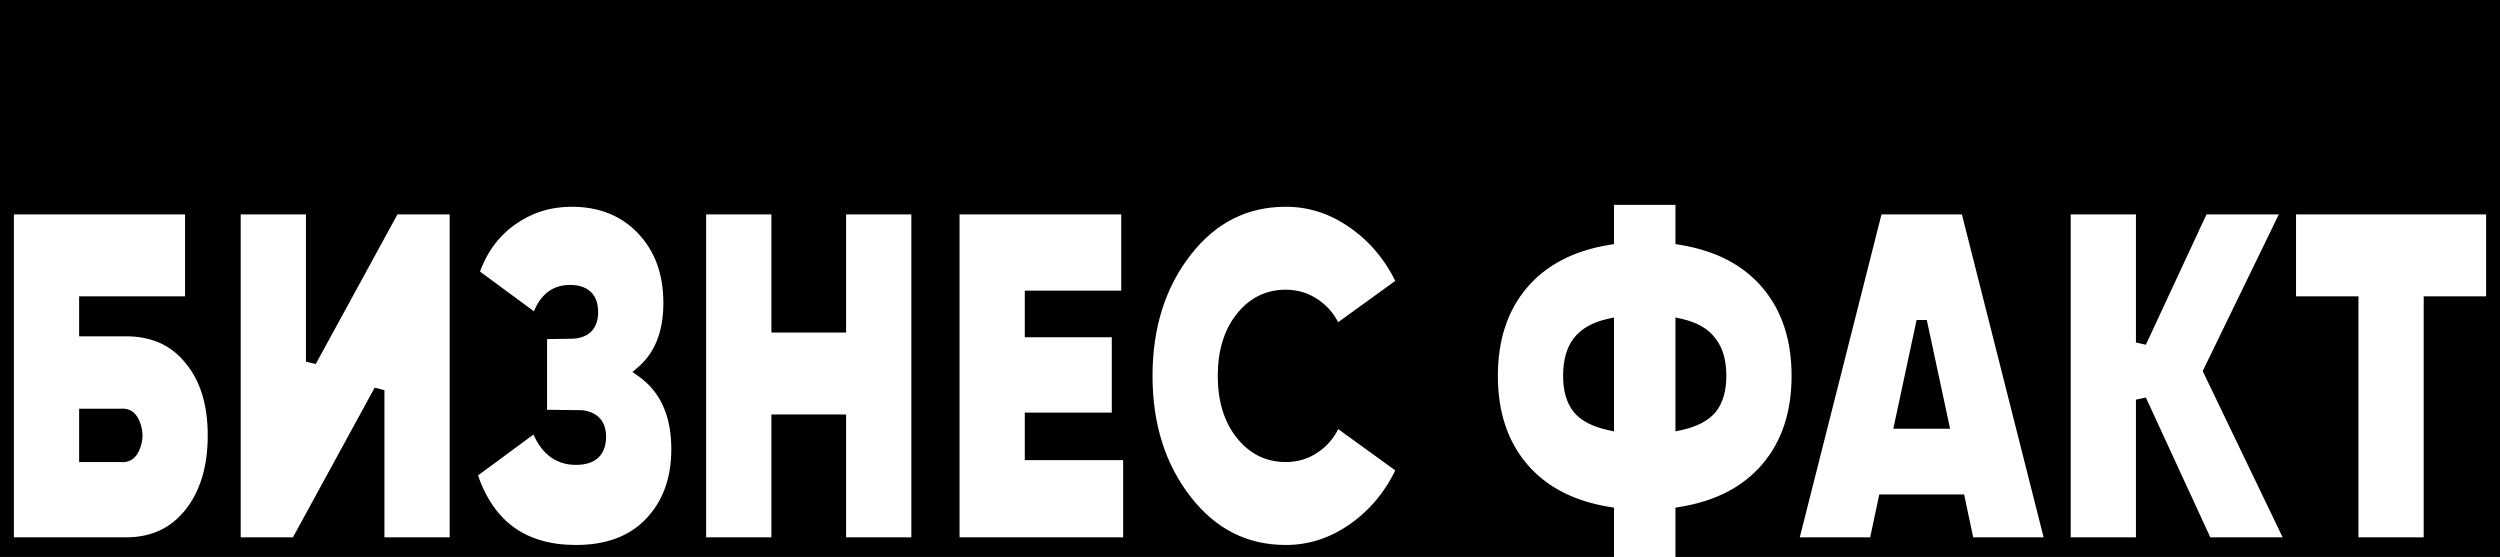
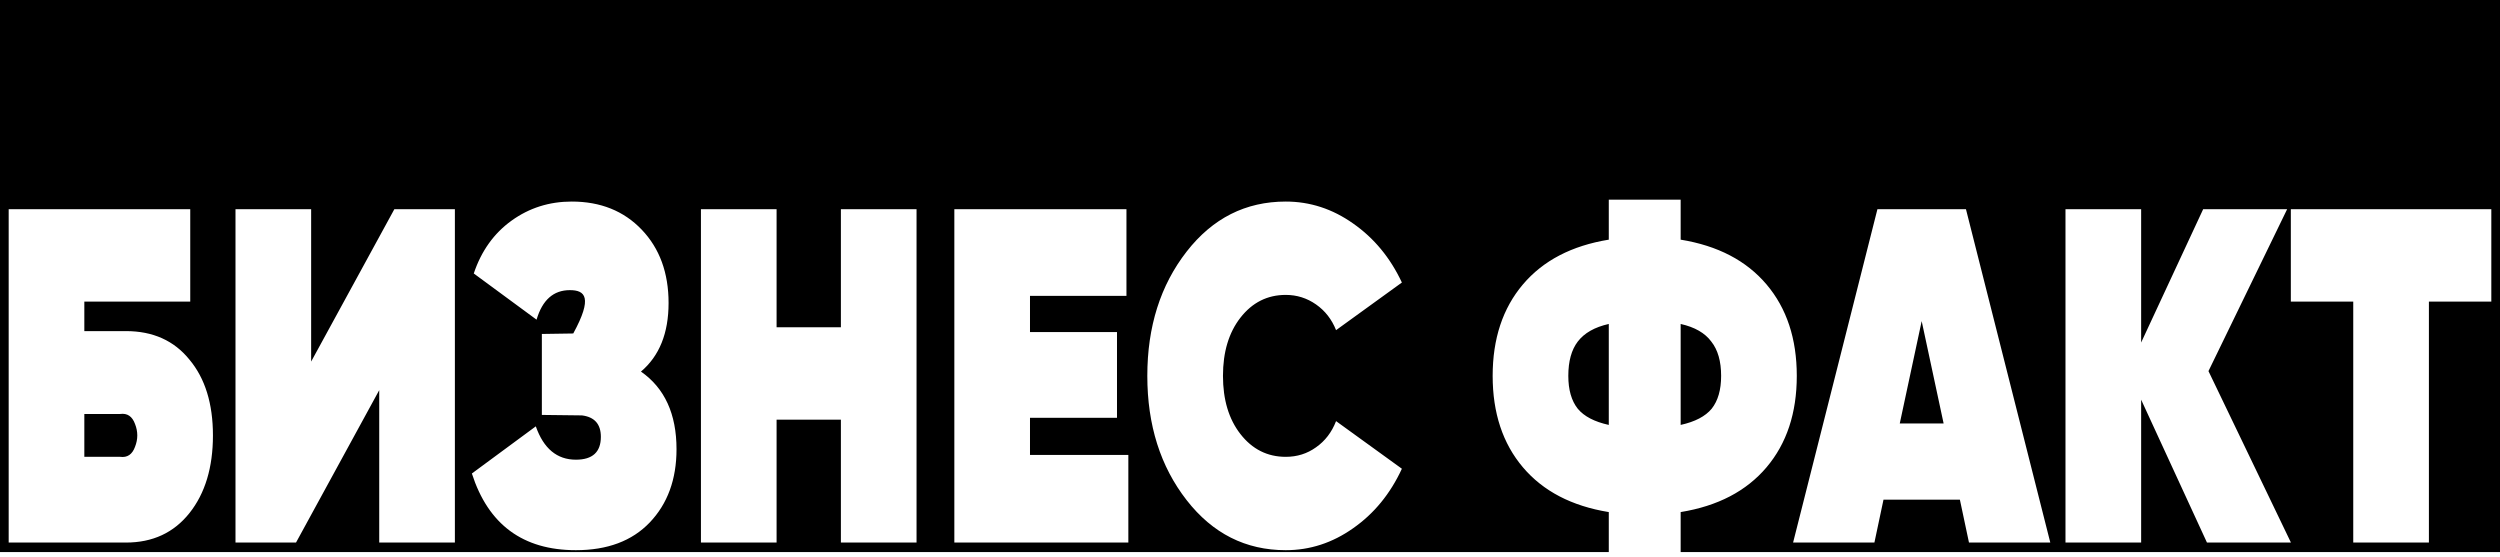
<svg xmlns="http://www.w3.org/2000/svg" width="1440" height="321" viewBox="0 0 1440 321" fill="none">
  <mask id="path-1-outside-1_5_8" maskUnits="userSpaceOnUse" x="-3" y="-3" width="1446" height="324" fill="black">
-     <rect fill="white" x="-3" y="-3" width="1446" height="324" />
-     <path fill-rule="evenodd" clip-rule="evenodd" d="M1440 0H0V318H926.66V294.957C905.308 291.482 888.822 282.886 877.201 269.17C865.581 255.454 859.771 237.897 859.771 216.5C859.771 195.103 865.581 177.546 877.201 163.83C888.822 150.114 905.308 141.518 926.66 138.043V115H968.057V138.043C989.41 141.518 1005.9 150.114 1017.52 163.83C1029.14 177.546 1034.95 195.103 1034.95 216.5C1034.95 237.897 1029.14 255.454 1017.52 269.17C1005.9 282.886 989.41 291.482 968.057 294.957V318H1440V0ZM903.347 216.5C903.347 224.547 905.163 230.856 908.794 235.428C912.425 239.818 918.381 242.927 926.66 244.755V186.599C918.526 188.427 912.571 191.811 908.794 196.749C905.163 201.504 903.347 208.087 903.347 216.5ZM968.057 186.599V244.755C976.337 242.927 982.292 239.818 985.924 235.428C989.555 230.856 991.371 224.547 991.371 216.5C991.371 208.087 989.482 201.504 985.706 196.749C982.074 191.811 976.192 188.427 968.057 186.599ZM369.193 214.031C382.847 223.541 389.674 238.446 389.674 258.746C389.674 276.12 384.518 290.202 374.205 300.992C364.037 311.599 349.875 316.903 331.718 316.903C301.215 316.903 281.242 302.181 271.801 272.736L308.623 245.578C313.126 258.38 320.824 264.781 331.718 264.781C341.305 264.781 346.098 260.392 346.098 251.614C346.098 244.298 342.467 240.183 335.204 239.269L312.109 238.995V192.359L330.193 192.085C337.746 191.536 341.523 187.422 341.523 179.741C341.523 171.328 337.092 167.122 328.232 167.122C318.79 167.122 312.399 172.791 309.059 184.13L272.89 157.52C277.248 144.536 284.511 134.386 294.678 127.07C304.846 119.755 316.394 116.097 329.321 116.097C345.88 116.097 359.316 121.492 369.629 132.282C379.942 143.073 385.099 157.154 385.099 174.528C385.099 191.902 379.797 205.07 369.193 214.031ZM72.543 190.714H48.576V173.705H109.582V120.486H5V312.514H72.543C87.94 312.514 100.141 306.844 109.147 295.505C118.152 284.167 122.655 269.262 122.655 250.791C122.655 232.502 118.152 217.963 109.147 207.173C100.286 196.2 88.085 190.714 72.543 190.714ZM69.275 263.135H48.576V238.446H69.275C73.342 237.897 76.174 239.818 77.772 244.207C79.515 248.596 79.515 252.985 77.772 257.374C76.174 261.764 73.342 263.684 69.275 263.135ZM218.437 312.514H262.013V120.486H227.153L179.219 208.27V120.486H135.643V312.514H170.504L218.437 224.73V312.514ZM484.353 120.486V188.519H447.314V120.486H403.738V312.514H447.314V241.738H484.353V312.514H527.929V120.486H484.353ZM593.276 240.641V262.038H649.925V312.514H549.7V120.486H648.836V170.414H593.276V191.262H643.389V240.641H593.276ZM683.513 288.099C698.474 307.301 717.502 316.903 740.597 316.903C754.542 316.903 767.469 312.696 779.38 304.284C791.436 295.871 800.805 284.441 807.487 269.993L769.575 242.561C767.106 248.962 763.257 253.991 758.028 257.649C752.944 261.306 747.134 263.135 740.597 263.135C729.994 263.135 721.279 258.746 714.452 249.968C707.77 241.372 704.429 230.216 704.429 216.5C704.429 202.784 707.77 191.628 714.452 183.032C721.279 174.254 729.994 169.865 740.597 169.865C746.989 169.865 752.799 171.694 758.028 175.351C763.257 179.009 767.106 183.947 769.575 190.165L807.487 162.732C800.805 148.468 791.436 137.129 779.38 128.716C767.469 120.304 754.542 116.097 740.597 116.097C717.502 116.097 698.474 125.699 683.513 144.901C668.406 164.287 660.853 188.153 660.853 216.5C660.853 244.847 668.406 268.713 683.513 288.099ZM1134.13 312.514H1180.97L1132.39 120.486H1081.4L1032.82 312.514H1079.66L1084.89 287.824H1128.9L1134.13 312.514ZM1094.26 243.932L1106.89 184.953L1119.53 243.932H1094.26ZM1319.58 312.514H1271.21L1233.3 230.216V312.514H1189.72V120.486H1233.3V197.297L1269.03 120.486H1317.4L1272.08 213.757L1319.58 312.514ZM1435 120.486H1319.52V173.705H1355.47V312.514H1399.05V173.705H1435V120.486Z" />
-   </mask>
-   <path fill-rule="evenodd" clip-rule="evenodd" d="M1440 0H0V318H926.66V294.957C905.308 291.482 888.822 282.886 877.201 269.17C865.581 255.454 859.771 237.897 859.771 216.5C859.771 195.103 865.581 177.546 877.201 163.83C888.822 150.114 905.308 141.518 926.66 138.043V115H968.057V138.043C989.41 141.518 1005.9 150.114 1017.52 163.83C1029.14 177.546 1034.95 195.103 1034.95 216.5C1034.95 237.897 1029.14 255.454 1017.52 269.17C1005.9 282.886 989.41 291.482 968.057 294.957V318H1440V0ZM903.347 216.5C903.347 224.547 905.163 230.856 908.794 235.428C912.425 239.818 918.381 242.927 926.66 244.755V186.599C918.526 188.427 912.571 191.811 908.794 196.749C905.163 201.504 903.347 208.087 903.347 216.5ZM968.057 186.599V244.755C976.337 242.927 982.292 239.818 985.924 235.428C989.555 230.856 991.371 224.547 991.371 216.5C991.371 208.087 989.482 201.504 985.706 196.749C982.074 191.811 976.192 188.427 968.057 186.599ZM369.193 214.031C382.847 223.541 389.674 238.446 389.674 258.746C389.674 276.12 384.518 290.202 374.205 300.992C364.037 311.599 349.875 316.903 331.718 316.903C301.215 316.903 281.242 302.181 271.801 272.736L308.623 245.578C313.126 258.38 320.824 264.781 331.718 264.781C341.305 264.781 346.098 260.392 346.098 251.614C346.098 244.298 342.467 240.183 335.204 239.269L312.109 238.995V192.359L330.193 192.085C337.746 191.536 341.523 187.422 341.523 179.741C341.523 171.328 337.092 167.122 328.232 167.122C318.79 167.122 312.399 172.791 309.059 184.13L272.89 157.52C277.248 144.536 284.511 134.386 294.678 127.07C304.846 119.755 316.394 116.097 329.321 116.097C345.88 116.097 359.316 121.492 369.629 132.282C379.942 143.073 385.099 157.154 385.099 174.528C385.099 191.902 379.797 205.07 369.193 214.031ZM72.543 190.714H48.576V173.705H109.582V120.486H5V312.514H72.543C87.94 312.514 100.141 306.844 109.147 295.505C118.152 284.167 122.655 269.262 122.655 250.791C122.655 232.502 118.152 217.963 109.147 207.173C100.286 196.2 88.085 190.714 72.543 190.714ZM69.275 263.135H48.576V238.446H69.275C73.342 237.897 76.174 239.818 77.772 244.207C79.515 248.596 79.515 252.985 77.772 257.374C76.174 261.764 73.342 263.684 69.275 263.135ZM218.437 312.514H262.013V120.486H227.153L179.219 208.27V120.486H135.643V312.514H170.504L218.437 224.73V312.514ZM484.353 120.486V188.519H447.314V120.486H403.738V312.514H447.314V241.738H484.353V312.514H527.929V120.486H484.353ZM593.276 240.641V262.038H649.925V312.514H549.7V120.486H648.836V170.414H593.276V191.262H643.389V240.641H593.276ZM683.513 288.099C698.474 307.301 717.502 316.903 740.597 316.903C754.542 316.903 767.469 312.696 779.38 304.284C791.436 295.871 800.805 284.441 807.487 269.993L769.575 242.561C767.106 248.962 763.257 253.991 758.028 257.649C752.944 261.306 747.134 263.135 740.597 263.135C729.994 263.135 721.279 258.746 714.452 249.968C707.77 241.372 704.429 230.216 704.429 216.5C704.429 202.784 707.77 191.628 714.452 183.032C721.279 174.254 729.994 169.865 740.597 169.865C746.989 169.865 752.799 171.694 758.028 175.351C763.257 179.009 767.106 183.947 769.575 190.165L807.487 162.732C800.805 148.468 791.436 137.129 779.38 128.716C767.469 120.304 754.542 116.097 740.597 116.097C717.502 116.097 698.474 125.699 683.513 144.901C668.406 164.287 660.853 188.153 660.853 216.5C660.853 244.847 668.406 268.713 683.513 288.099ZM1134.13 312.514H1180.97L1132.39 120.486H1081.4L1032.82 312.514H1079.66L1084.89 287.824H1128.9L1134.13 312.514ZM1094.26 243.932L1106.89 184.953L1119.53 243.932H1094.26ZM1319.58 312.514H1271.21L1233.3 230.216V312.514H1189.72V120.486H1233.3V197.297L1269.03 120.486H1317.4L1272.08 213.757L1319.58 312.514ZM1435 120.486H1319.52V173.705H1355.47V312.514H1399.05V173.705H1435V120.486Z" fill="black" />
-   <path d="M0 0V-3H-3V0H0ZM1440 0H1443V-3H1440V0ZM0 318H-3V321H0V318ZM926.66 318V321H929.66V318H926.66ZM926.66 294.957H929.66V292.405L927.142 291.996L926.66 294.957ZM877.201 269.17L879.49 267.231L879.49 267.231L877.201 269.17ZM877.201 163.83L879.49 165.769L879.49 165.769L877.201 163.83ZM926.66 138.043L927.142 141.004L929.66 140.595V138.043H926.66ZM926.66 115V112H923.66V115H926.66ZM968.057 115H971.057V112H968.057V115ZM968.057 138.043H965.057V140.595L967.576 141.004L968.057 138.043ZM1017.52 163.83L1015.23 165.769L1015.23 165.769L1017.52 163.83ZM1017.52 269.17L1015.23 267.231L1015.23 267.231L1017.52 269.17ZM968.057 294.957L967.576 291.996L965.057 292.405V294.957H968.057ZM968.057 318H965.057V321H968.057V318ZM1440 318V321H1443V318H1440ZM908.794 235.428L906.445 237.294L906.463 237.318L906.483 237.341L908.794 235.428ZM926.66 244.755L926.013 247.685L929.66 248.49V244.755H926.66ZM926.66 186.599H929.66V182.849L926.002 183.672L926.66 186.599ZM908.794 196.749L906.411 194.926L906.41 194.928L908.794 196.749ZM968.057 244.755H965.057V248.49L968.705 247.685L968.057 244.755ZM968.057 186.599L968.716 183.672L965.057 182.849V186.599H968.057ZM985.924 235.428L988.235 237.341L988.254 237.318L988.273 237.294L985.924 235.428ZM985.706 196.749L983.289 198.526L983.322 198.571L983.357 198.614L985.706 196.749ZM369.193 214.031L367.257 211.74L364.274 214.261L367.479 216.493L369.193 214.031ZM374.205 300.992L376.37 303.068L376.373 303.065L374.205 300.992ZM271.801 272.736L270.02 270.322L268.286 271.601L268.944 273.653L271.801 272.736ZM308.623 245.578L311.453 244.583L310.107 240.756L306.842 243.164L308.623 245.578ZM335.204 239.269L335.579 236.292L335.41 236.271L335.24 236.269L335.204 239.269ZM312.109 238.995H309.109V241.959L312.073 241.994L312.109 238.995ZM312.109 192.359L312.063 189.36L309.109 189.405V192.359H312.109ZM330.193 192.085L330.238 195.085L330.324 195.083L330.41 195.077L330.193 192.085ZM309.059 184.13L307.281 186.546L310.727 189.082L311.936 184.978L309.059 184.13ZM272.89 157.52L270.046 156.566L269.35 158.64L271.113 159.937L272.89 157.52ZM294.678 127.07L292.926 124.635L292.926 124.635L294.678 127.07ZM369.629 132.282L367.46 134.355L367.46 134.355L369.629 132.282ZM48.576 190.714H45.576V193.714H48.576V190.714ZM48.576 173.705V170.705H45.576V173.705H48.576ZM109.582 173.705V176.705H112.582V173.705H109.582ZM109.582 120.486H112.582V117.486H109.582V120.486ZM5 120.486V117.486H2V120.486H5ZM5 312.514H2V315.514H5V312.514ZM109.147 295.505L106.798 293.64L106.798 293.64L109.147 295.505ZM109.147 207.173L106.813 209.058L106.828 209.077L106.844 209.095L109.147 207.173ZM48.576 263.135H45.576V266.135H48.576V263.135ZM69.275 263.135L69.676 260.162L69.476 260.135H69.275V263.135ZM48.576 238.446V235.446H45.576V238.446H48.576ZM69.275 238.446V241.446H69.476L69.676 241.419L69.275 238.446ZM77.772 244.207L74.953 245.233L74.968 245.274L74.984 245.314L77.772 244.207ZM77.772 257.374L74.984 256.267L74.968 256.307L74.953 256.348L77.772 257.374ZM262.013 312.514V315.514H265.013V312.514H262.013ZM218.437 312.514H215.437V315.514H218.437V312.514ZM262.013 120.486H265.013V117.486H262.013V120.486ZM227.153 120.486V117.486H225.373L224.52 119.049L227.153 120.486ZM179.219 208.27H176.219L181.852 209.708L179.219 208.27ZM179.219 120.486H182.219V117.486H179.219V120.486ZM135.643 120.486V117.486H132.643V120.486H135.643ZM135.643 312.514H132.643V315.514H135.643V312.514ZM170.504 312.514V315.514H172.284L173.137 313.951L170.504 312.514ZM218.437 224.73H221.437L215.804 223.292L218.437 224.73ZM484.353 188.519V191.519H487.353V188.519H484.353ZM484.353 120.486V117.486H481.353V120.486H484.353ZM447.314 188.519H444.314V191.519H447.314V188.519ZM447.314 120.486H450.314V117.486H447.314V120.486ZM403.738 120.486V117.486H400.738V120.486H403.738ZM403.738 312.514H400.738V315.514H403.738V312.514ZM447.314 312.514V315.514H450.314V312.514H447.314ZM447.314 241.738V238.738H444.314V241.738H447.314ZM484.353 241.738H487.353V238.738H484.353V241.738ZM484.353 312.514H481.353V315.514H484.353V312.514ZM527.929 312.514V315.514H530.929V312.514H527.929ZM527.929 120.486H530.929V117.486H527.929V120.486ZM593.276 262.038H590.276V265.038H593.276V262.038ZM593.276 240.641V237.641H590.276V240.641H593.276ZM649.925 262.038H652.925V259.038H649.925V262.038ZM649.925 312.514V315.514H652.925V312.514H649.925ZM549.7 312.514H546.7V315.514H549.7V312.514ZM549.7 120.486V117.486H546.7V120.486H549.7ZM648.836 120.486H651.836V117.486H648.836V120.486ZM648.836 170.414V173.414H651.836V170.414H648.836ZM593.276 170.414V167.414H590.276V170.414H593.276ZM593.276 191.262H590.276V194.262H593.276V191.262ZM643.389 191.262H646.389V188.262H643.389V191.262ZM643.389 240.641V243.641H646.389V240.641H643.389ZM683.513 288.099L685.879 286.255L685.879 286.255L683.513 288.099ZM779.38 304.284L777.663 301.824L777.656 301.828L777.649 301.833L779.38 304.284ZM807.487 269.993L810.209 271.253L811.246 269.011L809.245 267.563L807.487 269.993ZM769.575 242.561L771.334 240.13L768.178 237.847L766.776 241.481L769.575 242.561ZM758.028 257.649L756.308 255.19L756.292 255.202L756.276 255.213L758.028 257.649ZM714.452 249.968L712.083 251.809L712.084 251.809L714.452 249.968ZM714.452 183.032L712.084 181.191L712.083 181.191L714.452 183.032ZM758.028 175.351L756.308 177.81L756.308 177.81L758.028 175.351ZM769.575 190.165L766.787 191.272L768.21 194.856L771.334 192.595L769.575 190.165ZM807.487 162.732L809.245 165.163L811.256 163.708L810.203 161.46L807.487 162.732ZM779.38 128.716L777.649 131.167L777.656 131.172L777.663 131.176L779.38 128.716ZM683.513 144.901L685.879 146.745L685.879 146.745L683.513 144.901ZM1180.97 312.514V315.514H1184.83L1183.88 311.778L1180.97 312.514ZM1134.13 312.514L1131.19 313.135L1131.7 315.514H1134.13V312.514ZM1132.39 120.486L1135.3 119.751L1134.72 117.486H1132.39V120.486ZM1081.4 120.486V117.486H1079.07L1078.49 119.751L1081.4 120.486ZM1032.82 312.514L1029.91 311.778L1028.96 315.514H1032.82V312.514ZM1079.66 312.514V315.514H1082.09L1082.59 313.135L1079.66 312.514ZM1084.89 287.824V284.824H1082.46L1081.95 287.203L1084.89 287.824ZM1128.9 287.824L1131.84 287.203L1131.33 284.824H1128.9V287.824ZM1106.89 184.953L1109.83 184.324L1103.96 184.324L1106.89 184.953ZM1094.26 243.932L1091.32 243.304L1090.55 246.932H1094.26V243.932ZM1119.53 243.932V246.932H1123.24L1122.47 243.304L1119.53 243.932ZM1271.21 312.514L1268.49 313.769L1269.29 315.514H1271.21V312.514ZM1319.58 312.514V315.514H1324.35L1322.28 311.213L1319.58 312.514ZM1233.3 230.216L1236.02 228.961L1230.3 230.216H1233.3ZM1233.3 312.514V315.514H1236.3V312.514H1233.3ZM1189.72 312.514H1186.72V315.514H1189.72V312.514ZM1189.72 120.486V117.486H1186.72V120.486H1189.72ZM1233.3 120.486H1236.3V117.486H1233.3V120.486ZM1233.3 197.297H1230.3L1236.02 198.563L1233.3 197.297ZM1269.03 120.486V117.486H1267.12L1266.31 119.221L1269.03 120.486ZM1317.4 120.486L1320.1 121.798L1322.19 117.486H1317.4V120.486ZM1272.08 213.757L1269.38 212.446L1268.75 213.75L1269.38 215.057L1272.08 213.757ZM1319.52 120.486V117.486H1316.52V120.486H1319.52ZM1435 120.486H1438V117.486H1435V120.486ZM1319.52 173.705H1316.52V176.705H1319.52V173.705ZM1355.47 173.705H1358.47V170.705H1355.47V173.705ZM1355.47 312.514H1352.47V315.514H1355.47V312.514ZM1399.05 312.514V315.514H1402.05V312.514H1399.05ZM1399.05 173.705V170.705H1396.05V173.705H1399.05ZM1435 173.705V176.705H1438V173.705H1435ZM0 3H1440V-3H0V3ZM3 318V0H-3V318H3ZM926.66 315H0V321H926.66V315ZM923.66 294.957V318H929.66V294.957H923.66ZM874.912 271.109C887.084 285.476 904.271 294.353 926.178 297.918L927.142 291.996C906.345 288.611 890.56 280.297 879.49 267.231L874.912 271.109ZM856.771 216.5C856.771 238.466 862.749 256.752 874.912 271.109L879.49 267.231C868.413 254.156 862.771 237.329 862.771 216.5H856.771ZM874.912 161.891C862.749 176.248 856.771 194.534 856.771 216.5H862.771C862.771 195.671 868.413 178.844 879.49 165.769L874.912 161.891ZM926.178 135.082C904.271 138.647 887.084 147.524 874.912 161.891L879.49 165.769C890.56 152.703 906.345 144.389 927.142 141.004L926.178 135.082ZM923.66 115V138.043H929.66V115H923.66ZM968.057 112H926.66V118H968.057V112ZM971.057 138.043V115H965.057V138.043H971.057ZM1019.81 161.891C1007.63 147.524 990.447 138.647 968.539 135.082L967.576 141.004C988.373 144.389 1004.16 152.703 1015.23 165.769L1019.81 161.891ZM1037.95 216.5C1037.95 194.534 1031.97 176.248 1019.81 161.891L1015.23 165.769C1026.3 178.844 1031.95 195.671 1031.95 216.5H1037.95ZM1019.81 271.109C1031.97 256.752 1037.95 238.466 1037.95 216.5H1031.95C1031.95 237.329 1026.3 254.156 1015.23 267.231L1019.81 271.109ZM968.539 297.918C990.447 294.353 1007.63 285.476 1019.81 271.109L1015.23 267.231C1004.16 280.297 988.373 288.611 967.576 291.996L968.539 297.918ZM971.057 318V294.957H965.057V318H971.057ZM1440 315H968.057V321H1440V315ZM1437 0V318H1443V0H1437ZM911.143 233.563C908.068 229.69 906.347 224.123 906.347 216.5H900.347C900.347 224.971 902.258 232.022 906.445 237.294L911.143 233.563ZM927.307 241.826C919.375 240.074 914.147 237.192 911.105 233.516L906.483 237.341C910.704 242.443 917.386 245.779 926.013 247.685L927.307 241.826ZM923.66 186.599V244.755H929.66V186.599H923.66ZM911.177 198.571C914.399 194.358 919.635 191.253 927.318 189.526L926.002 183.672C917.417 185.602 910.742 189.264 906.411 194.926L911.177 198.571ZM906.347 216.5C906.347 208.485 908.08 202.626 911.178 198.569L906.41 194.928C902.245 200.381 900.347 207.69 900.347 216.5H906.347ZM971.057 244.755V186.599H965.057V244.755H971.057ZM983.612 233.516C980.571 237.192 975.342 240.074 967.41 241.826L968.705 247.685C977.331 245.779 984.014 242.443 988.235 237.341L983.612 233.516ZM988.371 216.5C988.371 224.123 986.65 229.69 983.574 233.563L988.273 237.294C992.46 232.022 994.371 224.971 994.371 216.5H988.371ZM983.357 198.614C986.575 202.667 988.371 208.507 988.371 216.5H994.371C994.371 207.667 992.389 200.34 988.055 194.883L983.357 198.614ZM967.399 189.526C975.083 191.253 980.219 194.352 983.289 198.526L988.123 194.971C983.93 189.27 977.3 185.602 968.716 183.672L967.399 189.526ZM392.674 258.746C392.674 237.709 385.549 221.767 370.908 211.569L367.479 216.493C380.145 225.315 386.674 239.183 386.674 258.746H392.674ZM376.373 303.065C387.307 291.625 392.674 276.756 392.674 258.746H386.674C386.674 275.484 381.728 288.778 372.036 298.919L376.373 303.065ZM331.718 319.903C350.487 319.903 365.509 314.399 376.37 303.068L372.039 298.916C362.565 308.799 349.263 313.903 331.718 313.903V319.903ZM268.944 273.653C273.81 288.825 281.474 300.457 292.081 308.276C302.692 316.097 315.976 319.903 331.718 319.903V313.903C316.957 313.903 305.003 310.347 295.641 303.446C286.276 296.543 279.234 286.092 274.658 271.82L268.944 273.653ZM306.842 243.164L270.02 270.322L273.582 275.151L310.403 247.993L306.842 243.164ZM331.718 261.781C326.906 261.781 322.953 260.386 319.692 257.674C316.382 254.922 313.586 250.648 311.453 244.583L305.793 246.574C308.162 253.311 311.467 258.638 315.856 262.287C320.293 265.976 325.637 267.781 331.718 267.781V261.781ZM343.098 251.614C343.098 255.469 342.058 257.829 340.477 259.277C338.847 260.77 336.111 261.781 331.718 261.781V267.781C336.912 267.781 341.366 266.598 344.529 263.702C347.742 260.76 349.098 256.536 349.098 251.614H343.098ZM334.829 242.245C337.981 242.642 339.935 243.677 341.125 245.026C342.316 246.375 343.098 248.44 343.098 251.614H349.098C349.098 247.472 348.065 243.822 345.624 241.056C343.183 238.29 339.69 236.81 335.579 236.292L334.829 242.245ZM312.073 241.994L335.169 242.269L335.24 236.269L312.144 235.995L312.073 241.994ZM309.109 192.359V238.995H315.109V192.359H309.109ZM330.147 189.085L312.063 189.36L312.154 195.359L330.238 195.085L330.147 189.085ZM338.523 179.741C338.523 183.114 337.696 185.234 336.48 186.559C335.27 187.877 333.266 188.854 329.976 189.093L330.41 195.077C334.673 194.768 338.334 193.412 340.9 190.616C343.461 187.826 344.523 184.048 344.523 179.741H338.523ZM328.232 170.122C332.237 170.122 334.684 171.075 336.134 172.452C337.555 173.801 338.523 176.038 338.523 179.741H344.523C344.523 175.031 343.275 170.958 340.266 168.101C337.285 165.271 333.087 164.122 328.232 164.122V170.122ZM311.936 184.978C313.506 179.649 315.705 175.962 318.348 173.618C320.936 171.323 324.162 170.122 328.232 170.122V164.122C322.861 164.122 318.17 165.755 314.367 169.129C310.618 172.454 307.952 177.272 306.181 183.282L311.936 184.978ZM271.113 159.937L307.281 186.546L310.836 181.713L274.668 155.104L271.113 159.937ZM292.926 124.635C282.201 132.352 274.584 143.044 270.046 156.566L275.735 158.475C279.912 146.027 286.821 136.419 296.43 129.505L292.926 124.635ZM329.321 113.097C315.787 113.097 303.622 116.94 292.926 124.635L296.43 129.505C306.071 122.57 317.001 119.097 329.321 119.097V113.097ZM371.798 130.21C360.854 118.759 346.601 113.097 329.321 113.097V119.097C345.16 119.097 357.778 124.225 367.46 134.355L371.798 130.21ZM388.099 174.528C388.099 156.518 382.732 141.649 371.798 130.21L367.46 134.355C377.153 144.496 382.099 157.791 382.099 174.528H388.099ZM371.13 216.322C382.572 206.652 388.099 192.544 388.099 174.528H382.099C382.099 191.26 377.021 203.488 367.257 211.74L371.13 216.322ZM48.576 193.714H72.543V187.714H48.576V193.714ZM45.576 173.705V190.714H51.576V173.705H45.576ZM109.582 170.705H48.576V176.705H109.582V170.705ZM106.582 120.486V173.705H112.582V120.486H106.582ZM5 123.486H109.582V117.486H5V123.486ZM8 312.514V120.486H2V312.514H8ZM72.543 309.514H5V315.514H72.543V309.514ZM106.798 293.64C98.401 304.211 87.091 309.514 72.543 309.514V315.514C88.788 315.514 101.881 309.477 111.496 297.371L106.798 293.64ZM119.655 250.791C119.655 268.774 115.277 282.963 106.798 293.64L111.496 297.371C121.028 285.37 125.655 269.75 125.655 250.791H119.655ZM106.844 209.095C115.278 219.201 119.655 232.99 119.655 250.791H125.655C125.655 232.015 121.027 216.725 111.45 205.251L106.844 209.095ZM72.543 193.714C87.284 193.714 98.585 198.868 106.813 209.058L111.481 205.288C101.988 193.532 88.886 187.714 72.543 187.714V193.714ZM48.576 266.135H69.275V260.135H48.576V266.135ZM45.576 238.446V263.135H51.576V238.446H45.576ZM69.275 235.446H48.576V241.446H69.275V235.446ZM80.591 243.181C79.653 240.605 78.231 238.414 76.133 236.992C73.989 235.538 71.485 235.121 68.874 235.473L69.676 241.419C71.131 241.223 72.078 241.491 72.766 241.958C73.499 242.455 74.293 243.419 74.953 245.233L80.591 243.181ZM80.56 258.482C82.586 253.381 82.586 248.2 80.56 243.1L74.984 245.314C76.444 248.992 76.444 252.589 74.984 256.267L80.56 258.482ZM68.874 266.108C71.485 266.461 73.989 266.043 76.133 264.59C78.231 263.167 79.653 260.976 80.591 258.401L74.953 256.348C74.293 258.162 73.499 259.126 72.766 259.623C72.078 260.09 71.131 260.358 69.676 260.162L68.874 266.108ZM262.013 309.514H218.437V315.514H262.013V309.514ZM259.013 120.486V312.514H265.013V120.486H259.013ZM227.153 123.486H262.013V117.486H227.153V123.486ZM181.852 209.708L229.786 121.924L224.52 119.049L176.586 206.833L181.852 209.708ZM176.219 120.486V208.27H182.219V120.486H176.219ZM135.643 123.486H179.219V117.486H135.643V123.486ZM138.643 312.514V120.486H132.643V312.514H138.643ZM170.504 309.514H135.643V315.514H170.504V309.514ZM215.804 223.292L167.871 311.076L173.137 313.951L221.07 226.167L215.804 223.292ZM221.437 312.514V224.73H215.437V312.514H221.437ZM487.353 188.519V120.486H481.353V188.519H487.353ZM447.314 191.519H484.353V185.519H447.314V191.519ZM444.314 120.486V188.519H450.314V120.486H444.314ZM403.738 123.486H447.314V117.486H403.738V123.486ZM406.738 312.514V120.486H400.738V312.514H406.738ZM447.314 309.514H403.738V315.514H447.314V309.514ZM444.314 241.738V312.514H450.314V241.738H444.314ZM484.353 238.738H447.314V244.738H484.353V238.738ZM487.353 312.514V241.738H481.353V312.514H487.353ZM527.929 309.514H484.353V315.514H527.929V309.514ZM524.929 120.486V312.514H530.929V120.486H524.929ZM484.353 123.486H527.929V117.486H484.353V123.486ZM596.276 262.038V240.641H590.276V262.038H596.276ZM649.925 259.038H593.276V265.038H649.925V259.038ZM652.925 312.514V262.038H646.925V312.514H652.925ZM549.7 315.514H649.925V309.514H549.7V315.514ZM546.7 120.486V312.514H552.7V120.486H546.7ZM648.836 117.486H549.7V123.486H648.836V117.486ZM651.836 170.414V120.486H645.836V170.414H651.836ZM593.276 173.414H648.836V167.414H593.276V173.414ZM596.276 191.262V170.414H590.276V191.262H596.276ZM643.389 188.262H593.276V194.262H643.389V188.262ZM646.389 240.641V191.262H640.389V240.641H646.389ZM593.276 243.641H643.389V237.641H593.276V243.641ZM740.597 313.903C718.483 313.903 700.308 304.774 685.879 286.255L681.146 289.942C696.64 309.829 716.521 319.903 740.597 319.903V313.903ZM777.649 301.833C766.22 309.906 753.892 313.903 740.597 313.903V319.903C755.191 319.903 768.718 315.487 781.111 306.734L777.649 301.833ZM804.764 268.734C798.286 282.741 789.248 293.74 777.663 301.824L781.097 306.744C793.624 298.002 803.324 286.141 810.209 271.253L804.764 268.734ZM767.817 244.991L805.728 272.424L809.245 267.563L771.334 240.13L767.817 244.991ZM759.747 260.107C765.502 256.081 769.707 250.554 772.374 243.641L766.776 241.481C764.505 247.369 761.011 251.901 756.308 255.19L759.747 260.107ZM740.597 266.135C747.733 266.135 754.162 264.125 759.78 260.084L756.276 255.213C751.726 258.487 746.534 260.135 740.597 260.135V266.135ZM712.084 251.809C719.447 261.277 729.017 266.135 740.597 266.135V260.135C730.971 260.135 723.111 256.215 716.82 248.126L712.084 251.809ZM701.429 216.5C701.429 230.707 704.896 242.563 712.083 251.809L716.82 248.126C710.644 240.181 707.429 229.726 707.429 216.5H701.429ZM712.083 181.191C704.896 190.437 701.429 202.293 701.429 216.5H707.429C707.429 203.274 710.644 192.819 716.82 184.874L712.083 181.191ZM740.597 166.865C729.017 166.865 719.447 171.723 712.084 181.191L716.82 184.874C723.111 176.785 730.971 172.865 740.597 172.865V166.865ZM759.747 172.893C754.013 168.882 747.603 166.865 740.597 166.865V172.865C746.374 172.865 751.584 174.505 756.308 177.81L759.747 172.893ZM772.364 189.058C769.689 182.322 765.481 176.904 759.747 172.893L756.308 177.81C761.033 181.114 764.523 185.571 766.787 191.272L772.364 189.058ZM805.728 160.302L767.817 187.734L771.334 192.595L809.245 165.163L805.728 160.302ZM777.663 131.176C789.257 139.266 798.295 150.182 804.77 164.005L810.203 161.46C803.315 146.754 793.615 134.991 781.097 126.256L777.663 131.176ZM740.597 119.097C753.892 119.097 766.22 123.094 777.649 131.167L781.111 126.266C768.718 117.513 755.191 113.097 740.597 113.097V119.097ZM685.879 146.745C700.308 128.226 718.483 119.097 740.597 119.097V113.097C716.521 113.097 696.64 123.171 681.146 143.058L685.879 146.745ZM663.853 216.5C663.853 188.714 671.245 165.525 685.879 146.745L681.146 143.057C665.568 163.049 657.853 187.592 657.853 216.5H663.853ZM685.879 286.255C671.245 267.475 663.853 244.286 663.853 216.5H657.853C657.853 245.408 665.568 269.951 681.146 289.943L685.879 286.255ZM1180.97 309.514H1134.13V315.514H1180.97V309.514ZM1129.48 121.222L1178.07 313.249L1183.88 311.778L1135.3 119.751L1129.48 121.222ZM1081.4 123.486H1132.39V117.486H1081.4V123.486ZM1035.72 313.249L1084.31 121.222L1078.49 119.751L1029.91 311.778L1035.72 313.249ZM1079.66 309.514H1032.82V315.514H1079.66V309.514ZM1081.95 287.203L1076.72 311.892L1082.59 313.135L1087.82 288.446L1081.95 287.203ZM1128.9 284.824H1084.89V290.824H1128.9V284.824ZM1137.06 311.892L1131.84 287.203L1125.97 288.446L1131.19 313.135L1137.06 311.892ZM1103.96 184.324L1091.32 243.304L1097.19 244.561L1109.83 185.581L1103.96 184.324ZM1122.47 243.304L1109.83 184.324L1103.96 185.581L1116.6 244.561L1122.47 243.304ZM1094.26 246.932H1119.53V240.932H1094.26V246.932ZM1271.21 315.514H1319.58V309.514H1271.21V315.514ZM1230.57 231.471L1268.49 313.769L1273.94 311.258L1236.02 228.961L1230.57 231.471ZM1236.3 312.514V230.216H1230.3V312.514H1236.3ZM1189.72 315.514H1233.3V309.514H1189.72V315.514ZM1186.72 120.486V312.514H1192.72V120.486H1186.72ZM1233.3 117.486H1189.72V123.486H1233.3V117.486ZM1236.3 197.297V120.486H1230.3V197.297H1236.3ZM1266.31 119.221L1230.58 196.032L1236.02 198.563L1271.75 121.752L1266.31 119.221ZM1317.4 117.486H1269.03V123.486H1317.4V117.486ZM1274.78 215.068L1320.1 121.798L1314.7 119.175L1269.38 212.446L1274.78 215.068ZM1322.28 311.213L1274.79 212.456L1269.38 215.057L1316.88 313.814L1322.28 311.213ZM1319.52 123.486H1435V117.486H1319.52V123.486ZM1322.52 173.705V120.486H1316.52V173.705H1322.52ZM1355.47 170.705H1319.52V176.705H1355.47V170.705ZM1358.47 312.514V173.705H1352.47V312.514H1358.47ZM1399.05 309.514H1355.47V315.514H1399.05V309.514ZM1396.05 173.705V312.514H1402.05V173.705H1396.05ZM1435 170.705H1399.05V176.705H1435V170.705ZM1432 120.486V173.705H1438V120.486H1432Z" fill="black" mask="url(#path-1-outside-1_5_8)" />
+     </mask>
+   <path fill-rule="evenodd" clip-rule="evenodd" d="M1440 0H0V318H926.66V294.957C905.308 291.482 888.822 282.886 877.201 269.17C865.581 255.454 859.771 237.897 859.771 216.5C859.771 195.103 865.581 177.546 877.201 163.83C888.822 150.114 905.308 141.518 926.66 138.043V115H968.057V138.043C989.41 141.518 1005.9 150.114 1017.52 163.83C1029.14 177.546 1034.95 195.103 1034.95 216.5C1034.95 237.897 1029.14 255.454 1017.52 269.17C1005.9 282.886 989.41 291.482 968.057 294.957V318H1440V0ZM903.347 216.5C903.347 224.547 905.163 230.856 908.794 235.428C912.425 239.818 918.381 242.927 926.66 244.755V186.599C918.526 188.427 912.571 191.811 908.794 196.749C905.163 201.504 903.347 208.087 903.347 216.5ZM968.057 186.599V244.755C976.337 242.927 982.292 239.818 985.924 235.428C989.555 230.856 991.371 224.547 991.371 216.5C991.371 208.087 989.482 201.504 985.706 196.749C982.074 191.811 976.192 188.427 968.057 186.599ZM369.193 214.031C382.847 223.541 389.674 238.446 389.674 258.746C389.674 276.12 384.518 290.202 374.205 300.992C364.037 311.599 349.875 316.903 331.718 316.903C301.215 316.903 281.242 302.181 271.801 272.736L308.623 245.578C313.126 258.38 320.824 264.781 331.718 264.781C341.305 264.781 346.098 260.392 346.098 251.614C346.098 244.298 342.467 240.183 335.204 239.269L312.109 238.995V192.359L330.193 192.085C341.523 171.328 337.092 167.122 328.232 167.122C318.79 167.122 312.399 172.791 309.059 184.13L272.89 157.52C277.248 144.536 284.511 134.386 294.678 127.07C304.846 119.755 316.394 116.097 329.321 116.097C345.88 116.097 359.316 121.492 369.629 132.282C379.942 143.073 385.099 157.154 385.099 174.528C385.099 191.902 379.797 205.07 369.193 214.031ZM72.543 190.714H48.576V173.705H109.582V120.486H5V312.514H72.543C87.94 312.514 100.141 306.844 109.147 295.505C118.152 284.167 122.655 269.262 122.655 250.791C122.655 232.502 118.152 217.963 109.147 207.173C100.286 196.2 88.085 190.714 72.543 190.714ZM69.275 263.135H48.576V238.446H69.275C73.342 237.897 76.174 239.818 77.772 244.207C79.515 248.596 79.515 252.985 77.772 257.374C76.174 261.764 73.342 263.684 69.275 263.135ZM218.437 312.514H262.013V120.486H227.153L179.219 208.27V120.486H135.643V312.514H170.504L218.437 224.73V312.514ZM484.353 120.486V188.519H447.314V120.486H403.738V312.514H447.314V241.738H484.353V312.514H527.929V120.486H484.353ZM593.276 240.641V262.038H649.925V312.514H549.7V120.486H648.836V170.414H593.276V191.262H643.389V240.641H593.276ZM683.513 288.099C698.474 307.301 717.502 316.903 740.597 316.903C754.542 316.903 767.469 312.696 779.38 304.284C791.436 295.871 800.805 284.441 807.487 269.993L769.575 242.561C767.106 248.962 763.257 253.991 758.028 257.649C752.944 261.306 747.134 263.135 740.597 263.135C729.994 263.135 721.279 258.746 714.452 249.968C707.77 241.372 704.429 230.216 704.429 216.5C704.429 202.784 707.77 191.628 714.452 183.032C721.279 174.254 729.994 169.865 740.597 169.865C746.989 169.865 752.799 171.694 758.028 175.351C763.257 179.009 767.106 183.947 769.575 190.165L807.487 162.732C800.805 148.468 791.436 137.129 779.38 128.716C767.469 120.304 754.542 116.097 740.597 116.097C717.502 116.097 698.474 125.699 683.513 144.901C668.406 164.287 660.853 188.153 660.853 216.5C660.853 244.847 668.406 268.713 683.513 288.099ZM1134.13 312.514H1180.97L1132.39 120.486H1081.4L1032.82 312.514H1079.66L1084.89 287.824H1128.9L1134.13 312.514ZM1094.26 243.932L1106.89 184.953L1119.53 243.932H1094.26ZM1319.58 312.514H1271.21L1233.3 230.216V312.514H1189.72V120.486H1233.3V197.297L1269.03 120.486H1317.4L1272.08 213.757L1319.58 312.514ZM1435 120.486H1319.52V173.705H1355.47V312.514H1399.05V173.705H1435V120.486Z" fill="black" />
</svg>